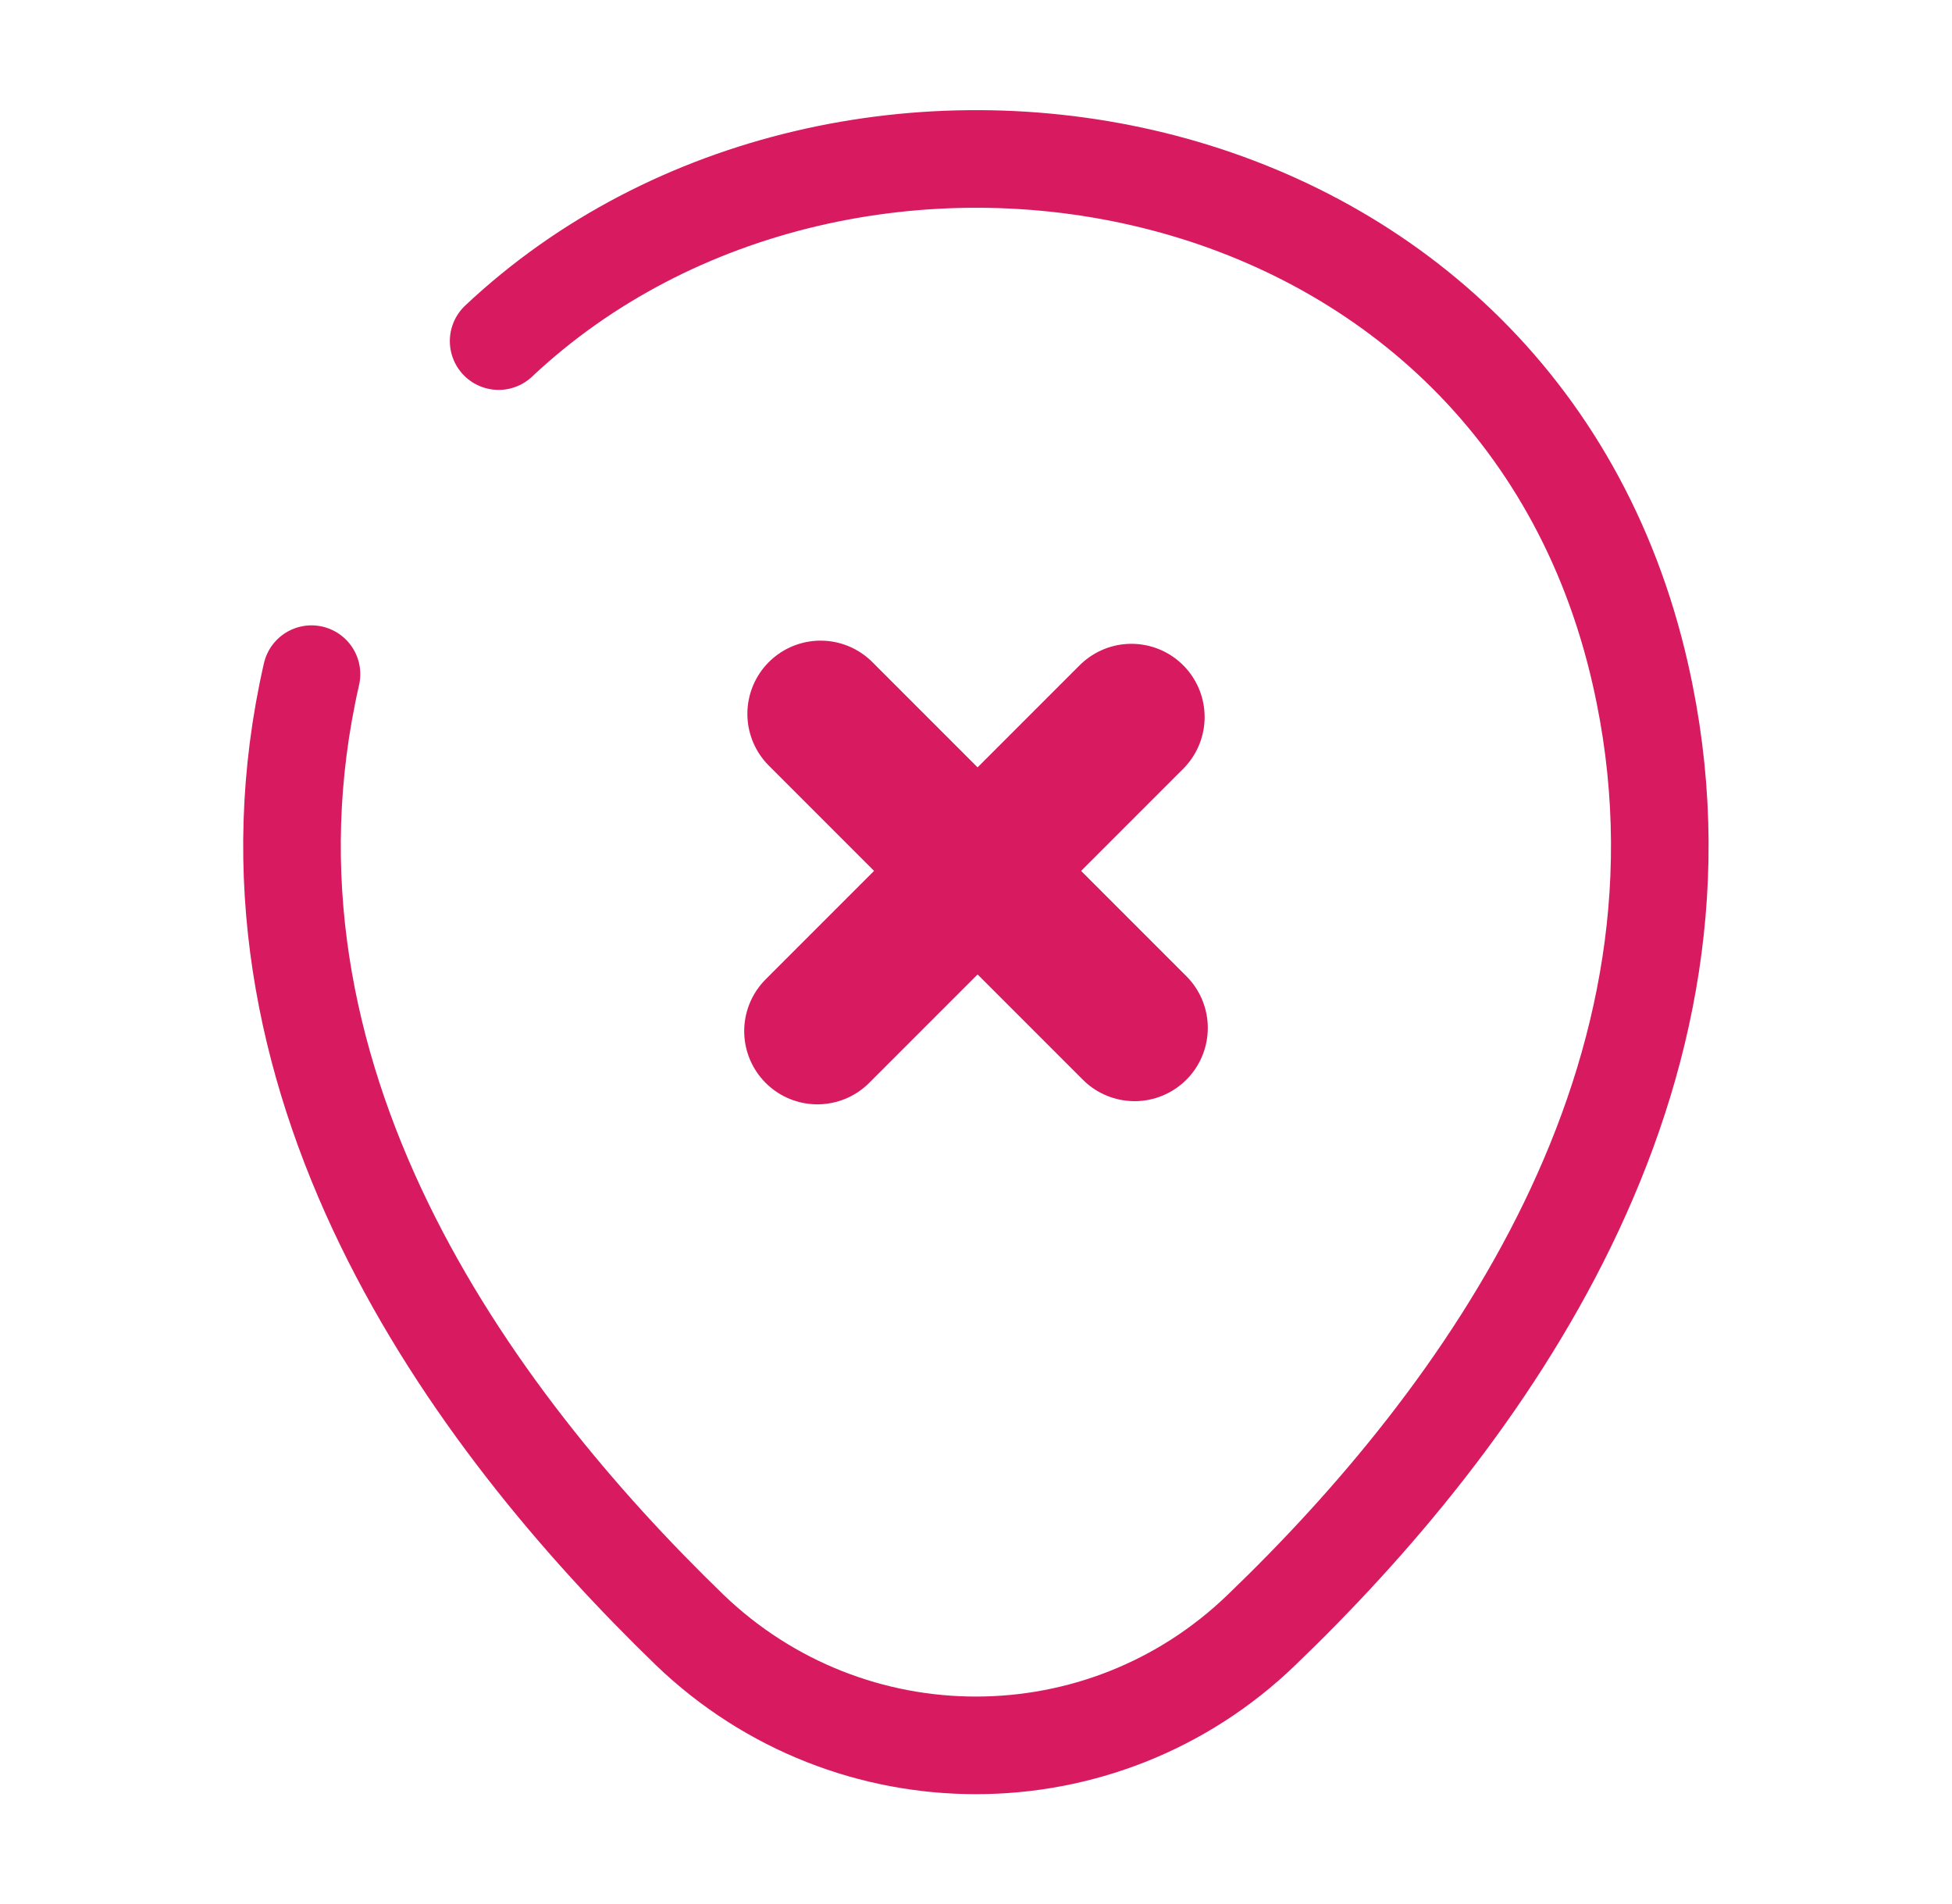
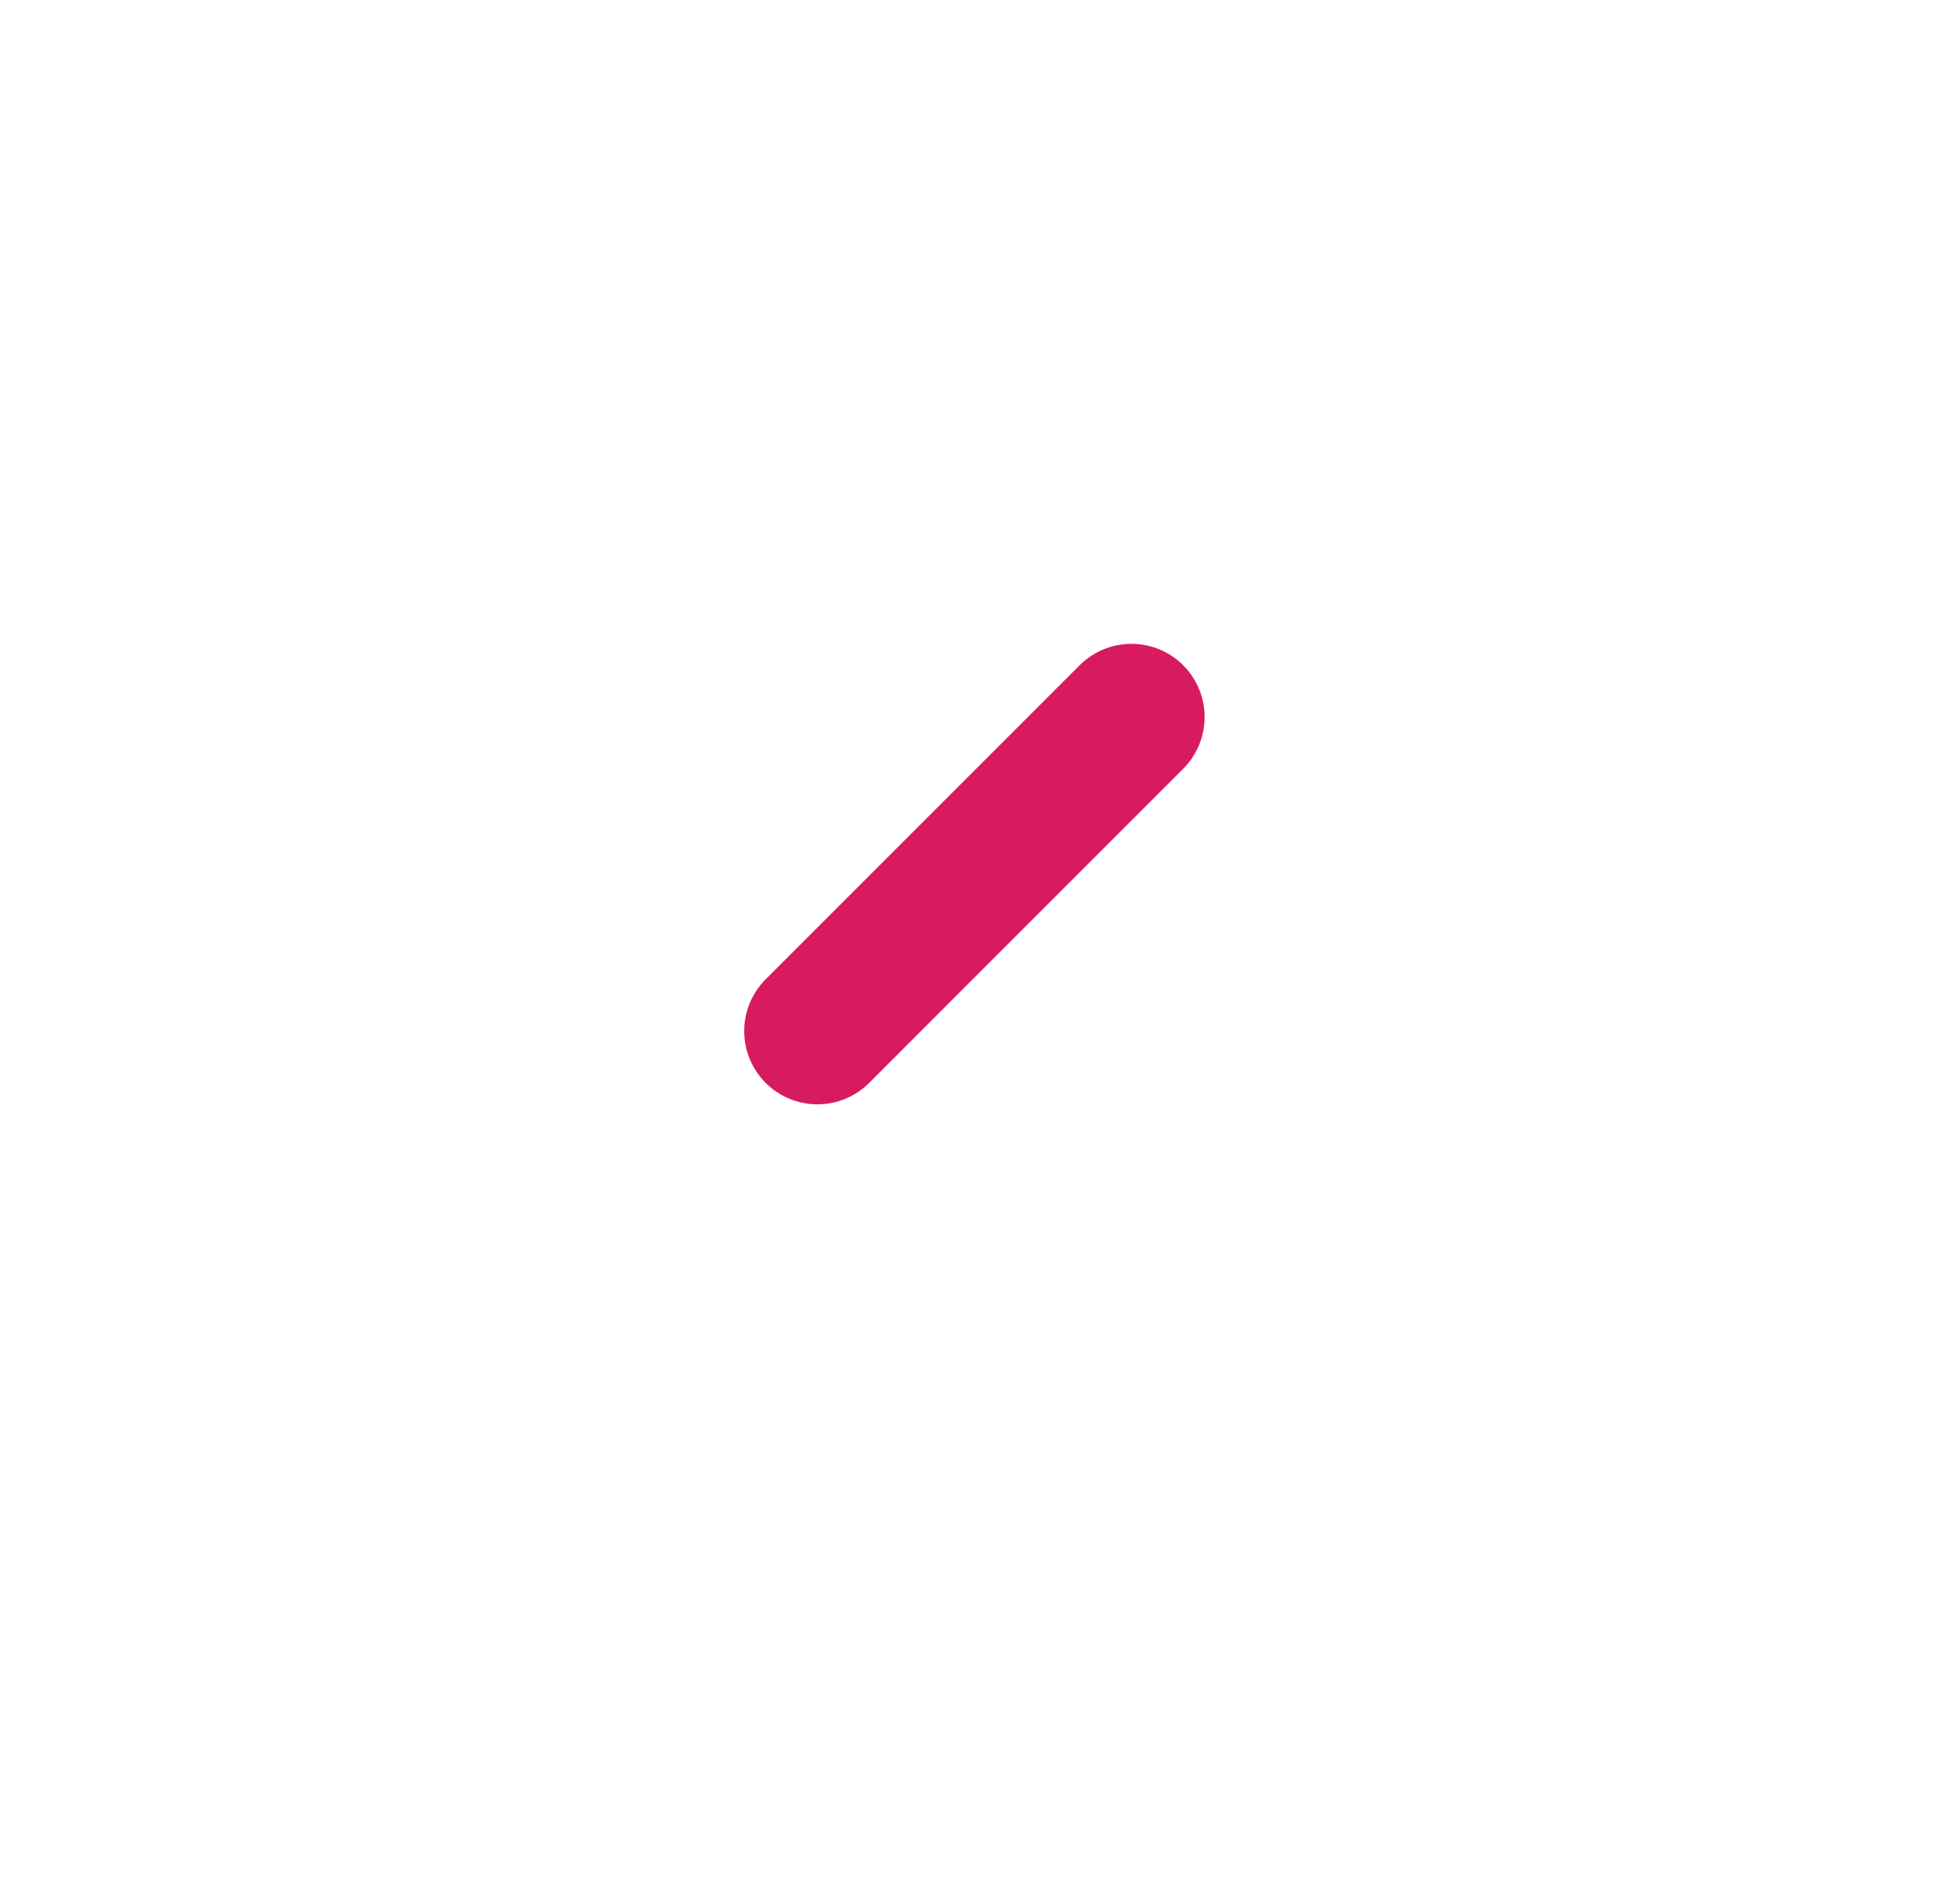
<svg xmlns="http://www.w3.org/2000/svg" width="40" height="39" viewBox="0 0 40 39" fill="none">
-   <path d="M23.25 21.06L16.815 14.625" stroke="#D81B60" stroke-width="3" stroke-miterlimit="10" stroke-linecap="round" stroke-linejoin="round" />
  <path d="M23.185 14.69L16.75 21.125" stroke="#D81B60" stroke-width="3" stroke-miterlimit="10" stroke-linecap="round" stroke-linejoin="round" />
-   <path d="M10.218 6.988C17.319 0.309 31.083 2.6 33.618 13.829C35.486 22.084 30.351 29.071 25.85 33.394C22.584 36.546 17.416 36.546 14.134 33.394C9.649 29.055 4.498 22.067 6.383 13.812" stroke="#D81B60" stroke-width="2" stroke-linecap="round" stroke-linejoin="round" />
</svg>